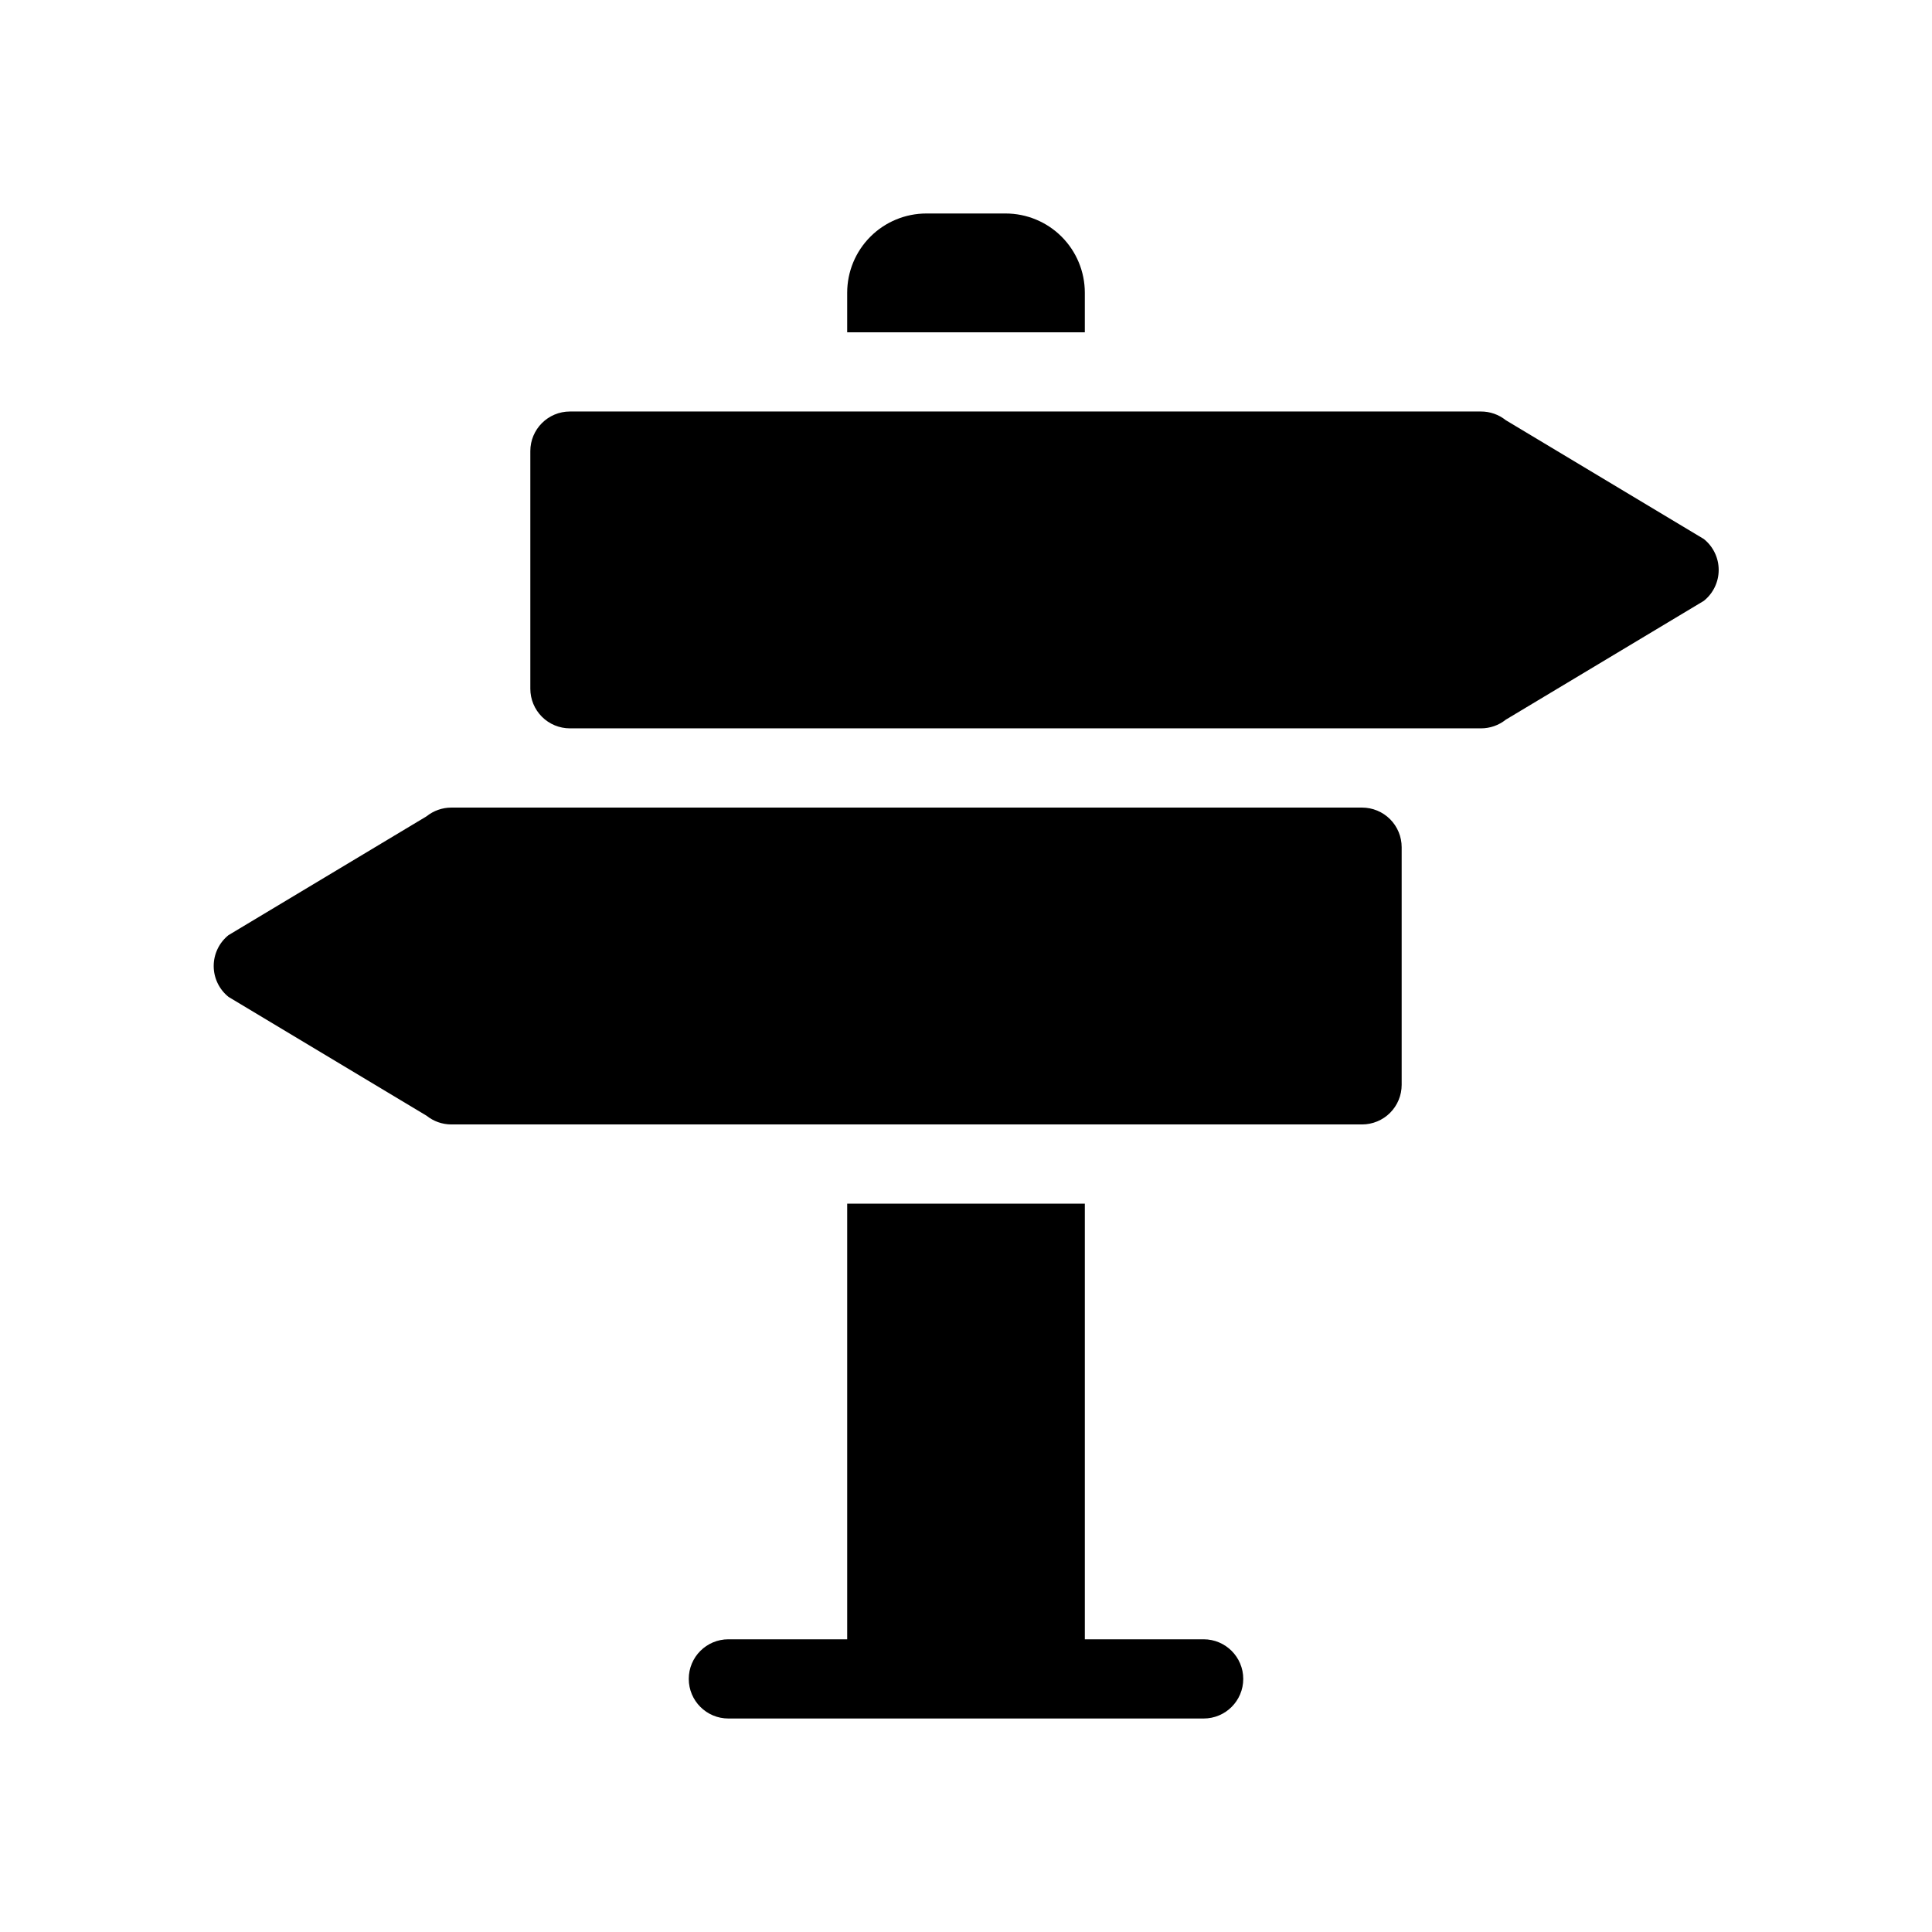
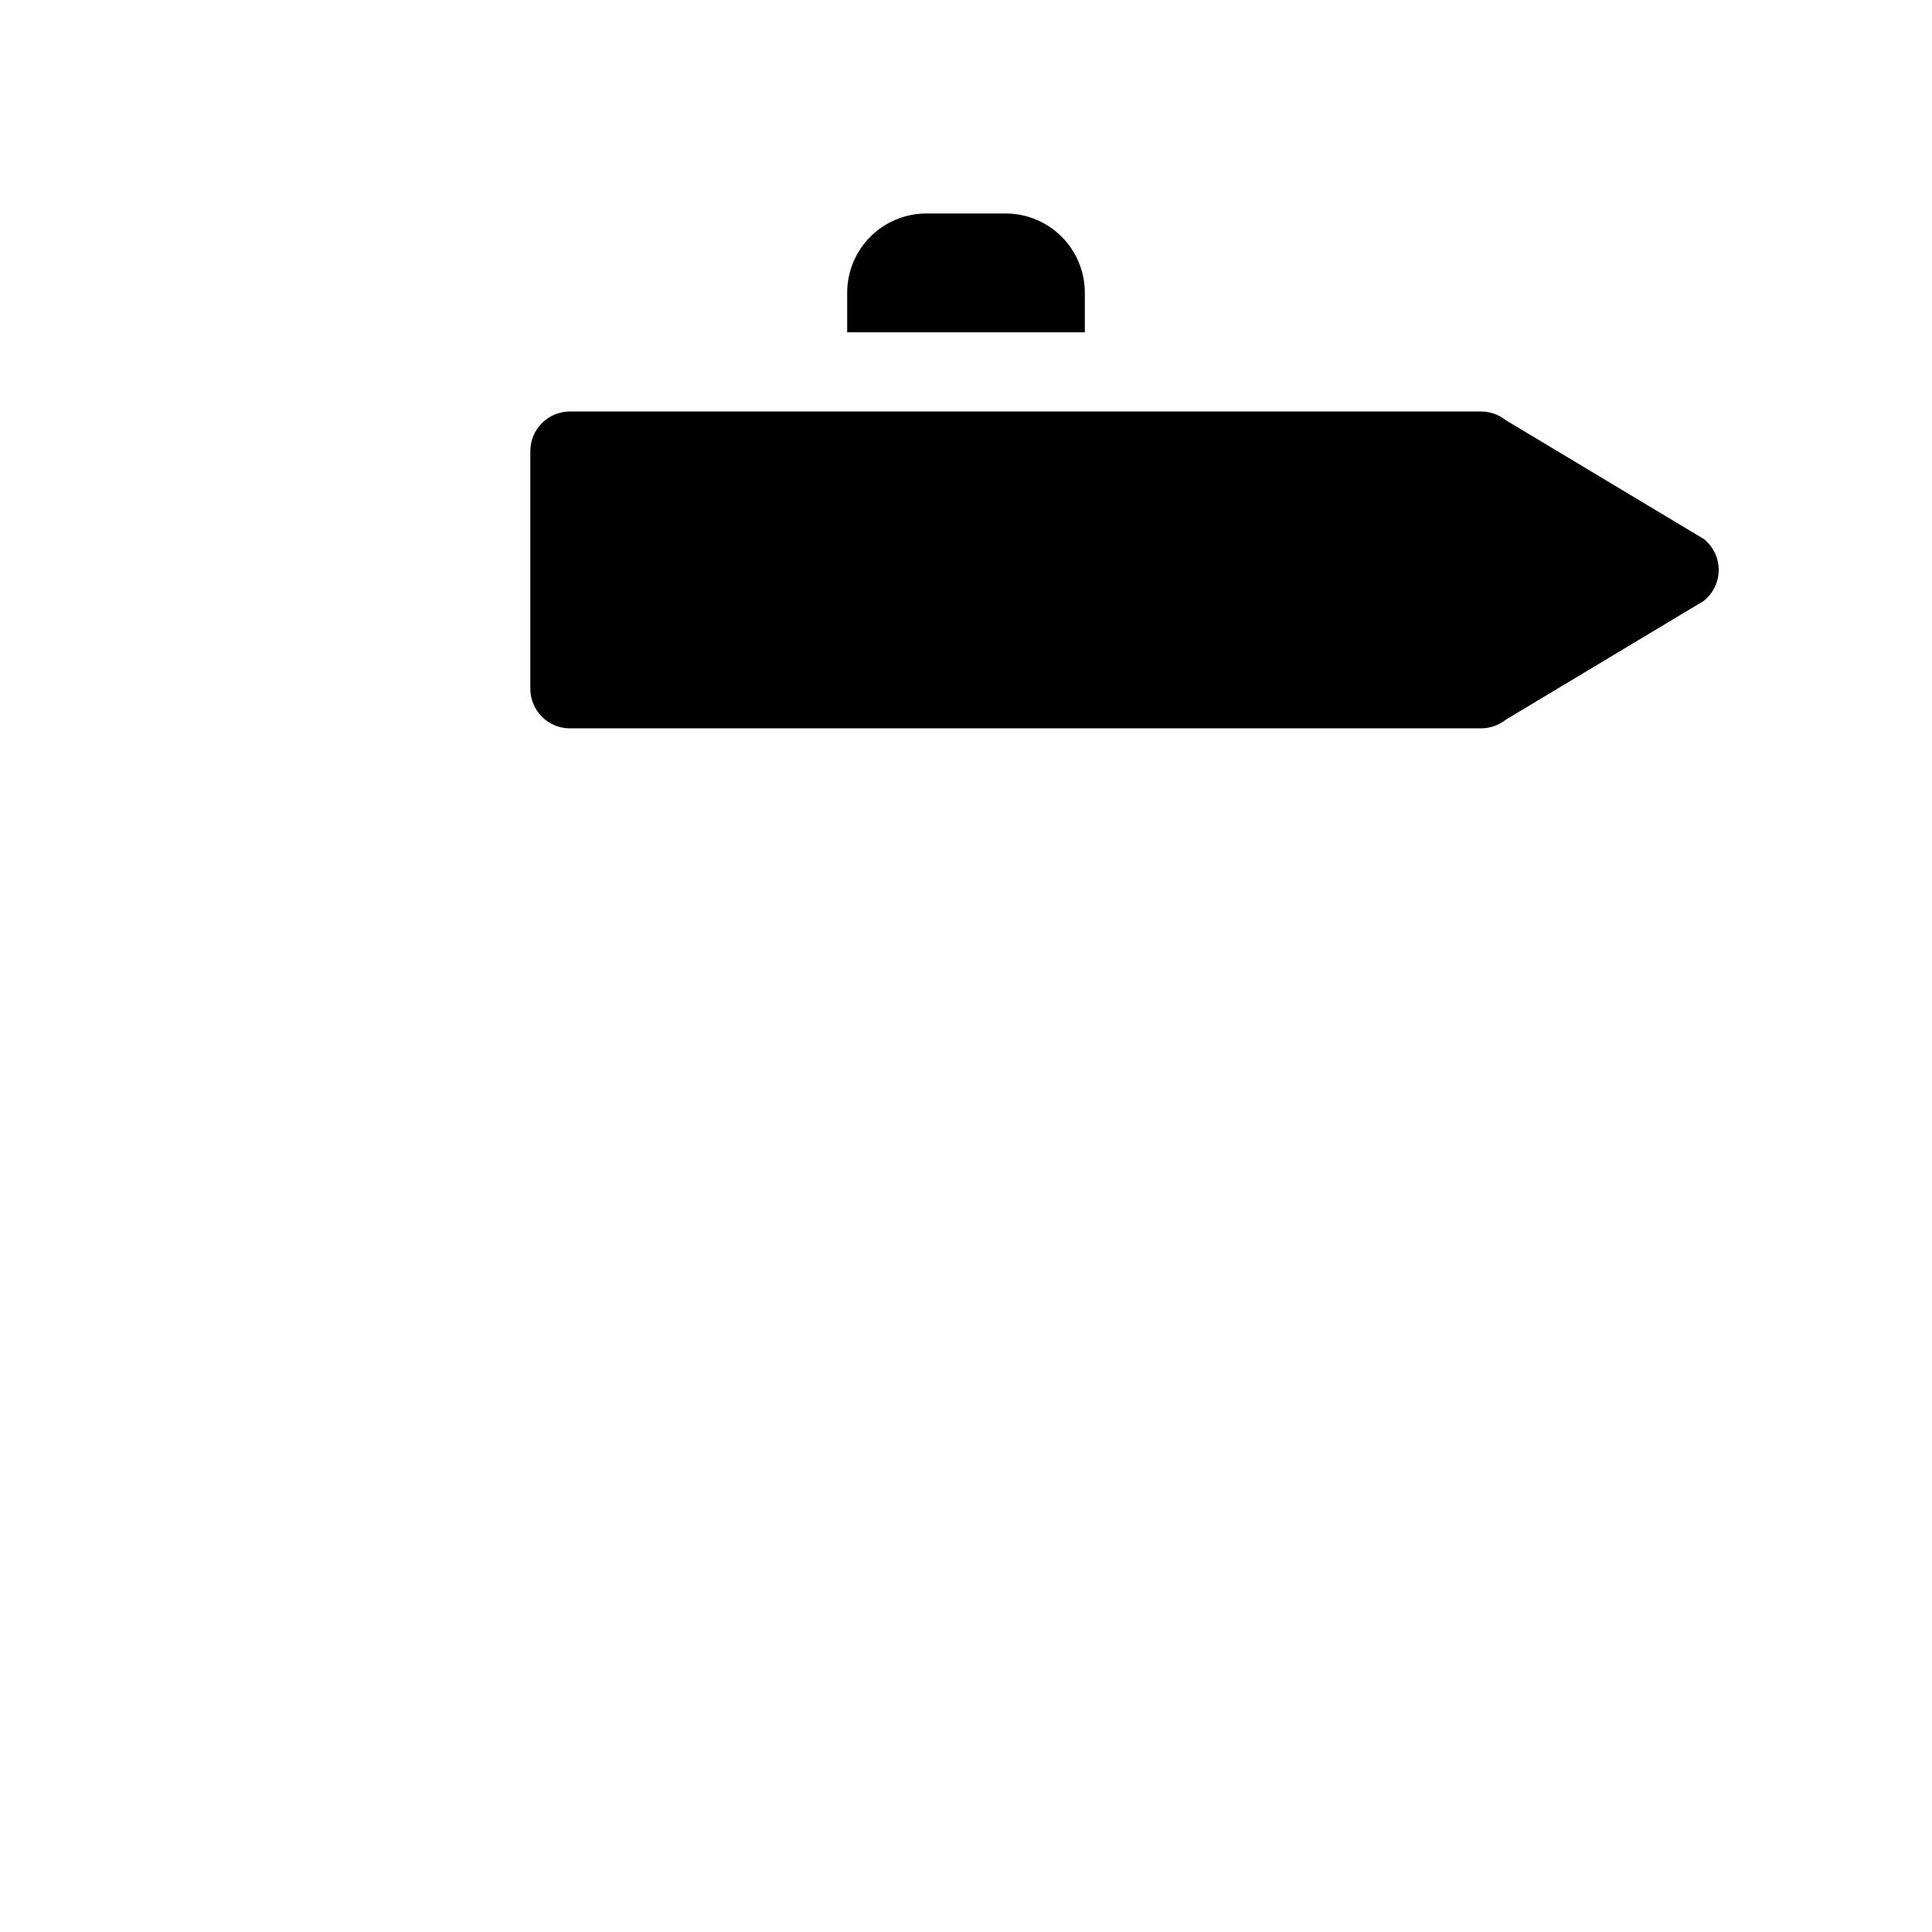
<svg xmlns="http://www.w3.org/2000/svg" fill="#000000" width="800px" height="800px" version="1.1" viewBox="144 144 512 512">
  <g>
    <path d="m595.54 286.85-52.48-31.488c-1.875-1.504-4.207-2.32-6.613-2.309h-241.41c-5.797 0-10.496 4.699-10.496 10.496v62.977c0 2.781 1.105 5.453 3.074 7.422s4.637 3.074 7.422 3.074h241.41c2.406 0.008 4.738-0.805 6.613-2.309l52.48-31.488c2.484-1.992 3.93-5.004 3.93-8.188 0-3.184-1.445-6.195-3.93-8.188z" />
    <path d="m431.49 221.57c0-5.566-2.215-10.906-6.148-14.844-3.938-3.938-9.277-6.148-14.844-6.148h-20.992c-5.57 0-10.91 2.211-14.844 6.148-3.938 3.938-6.148 9.277-6.148 14.844v10.496h62.977z" />
-     <path d="m504.96 358.02h-241.41c-2.367 0.012-4.66 0.828-6.508 2.309l-52.48 31.488c-2.484 1.992-3.93 5.004-3.93 8.188s1.445 6.191 3.93 8.184l52.48 31.488c1.848 1.484 4.141 2.297 6.508 2.312h241.41c2.785 0 5.457-1.109 7.422-3.074 1.969-1.969 3.074-4.641 3.074-7.422v-62.977c0-2.785-1.105-5.453-3.074-7.422-1.965-1.969-4.637-3.074-7.422-3.074z" />
-     <path d="m462.98 578.43h-31.488v-115.45h-62.977v115.45h-31.488c-5.797 0-10.496 4.699-10.496 10.496s4.699 10.496 10.496 10.496h125.95c5.797 0 10.496-4.699 10.496-10.496s-4.699-10.496-10.496-10.496z" />
  </g>
</svg>